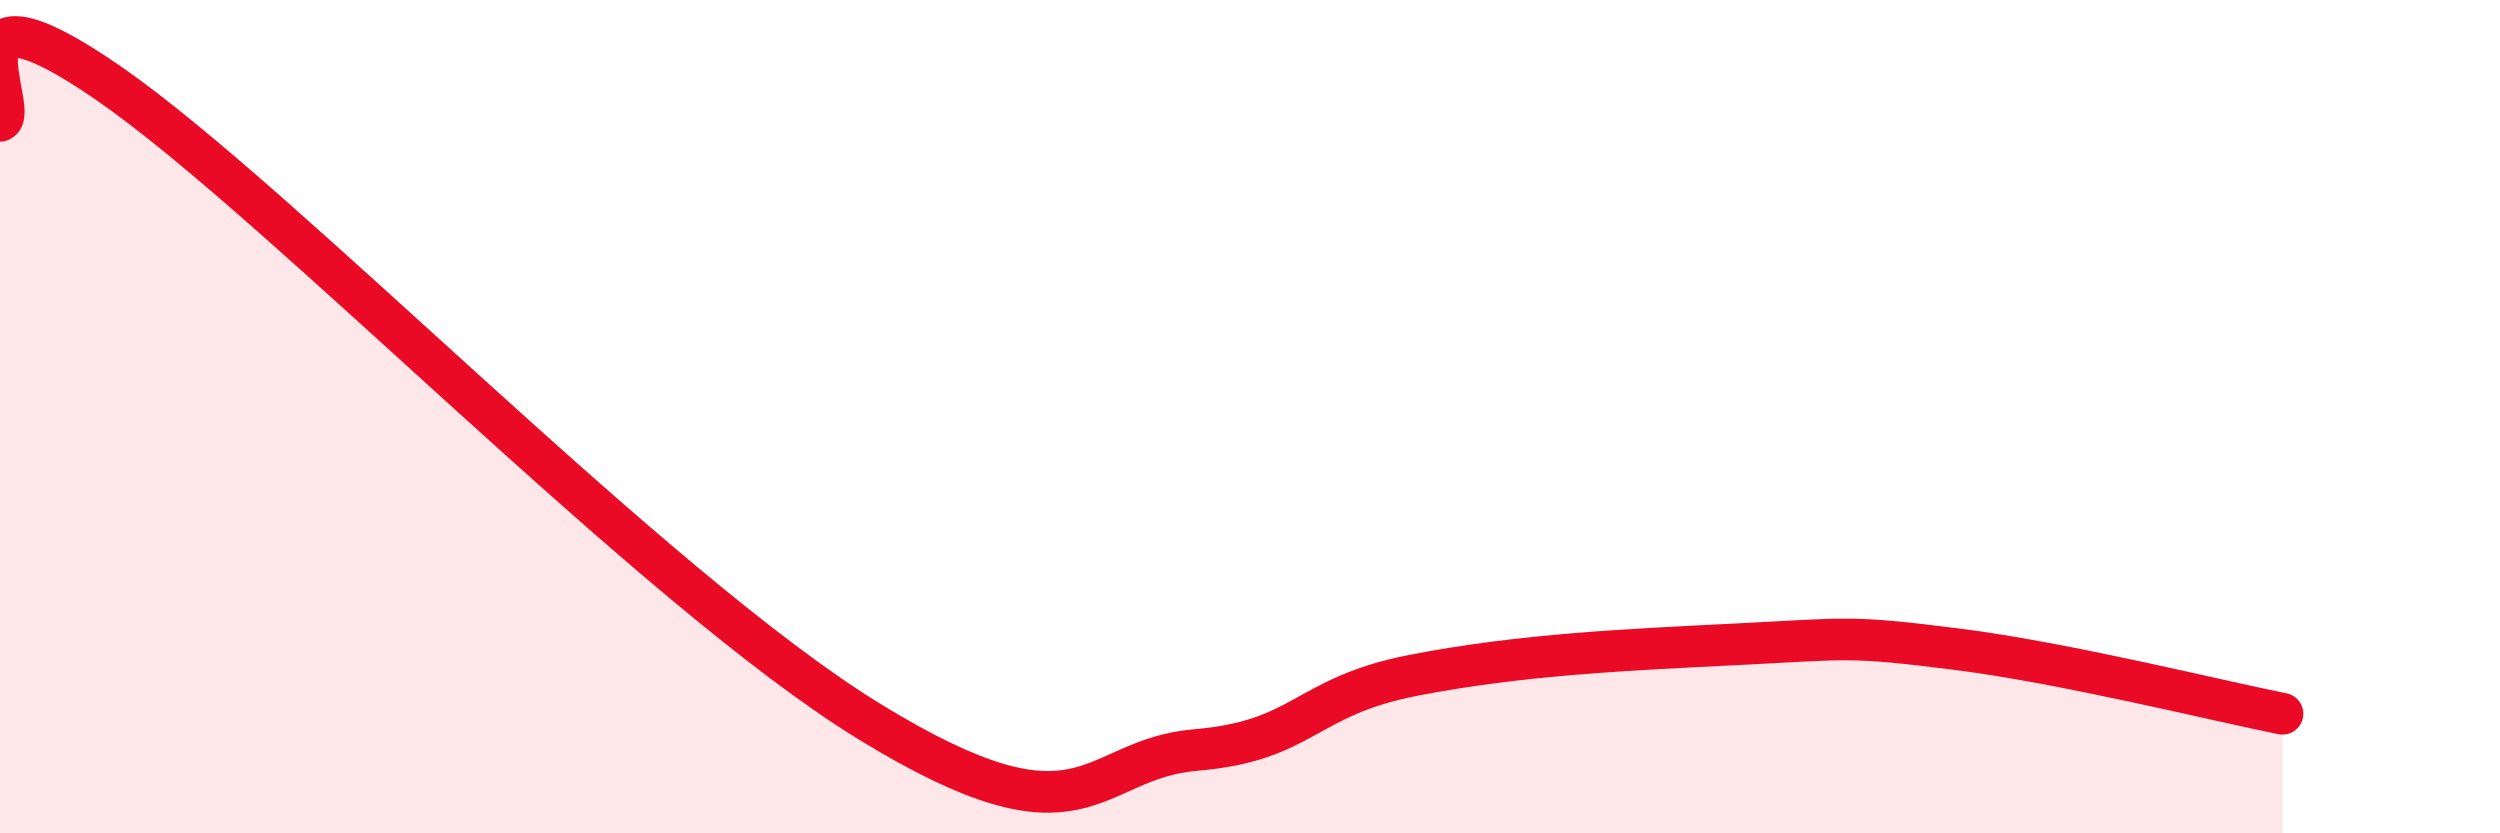
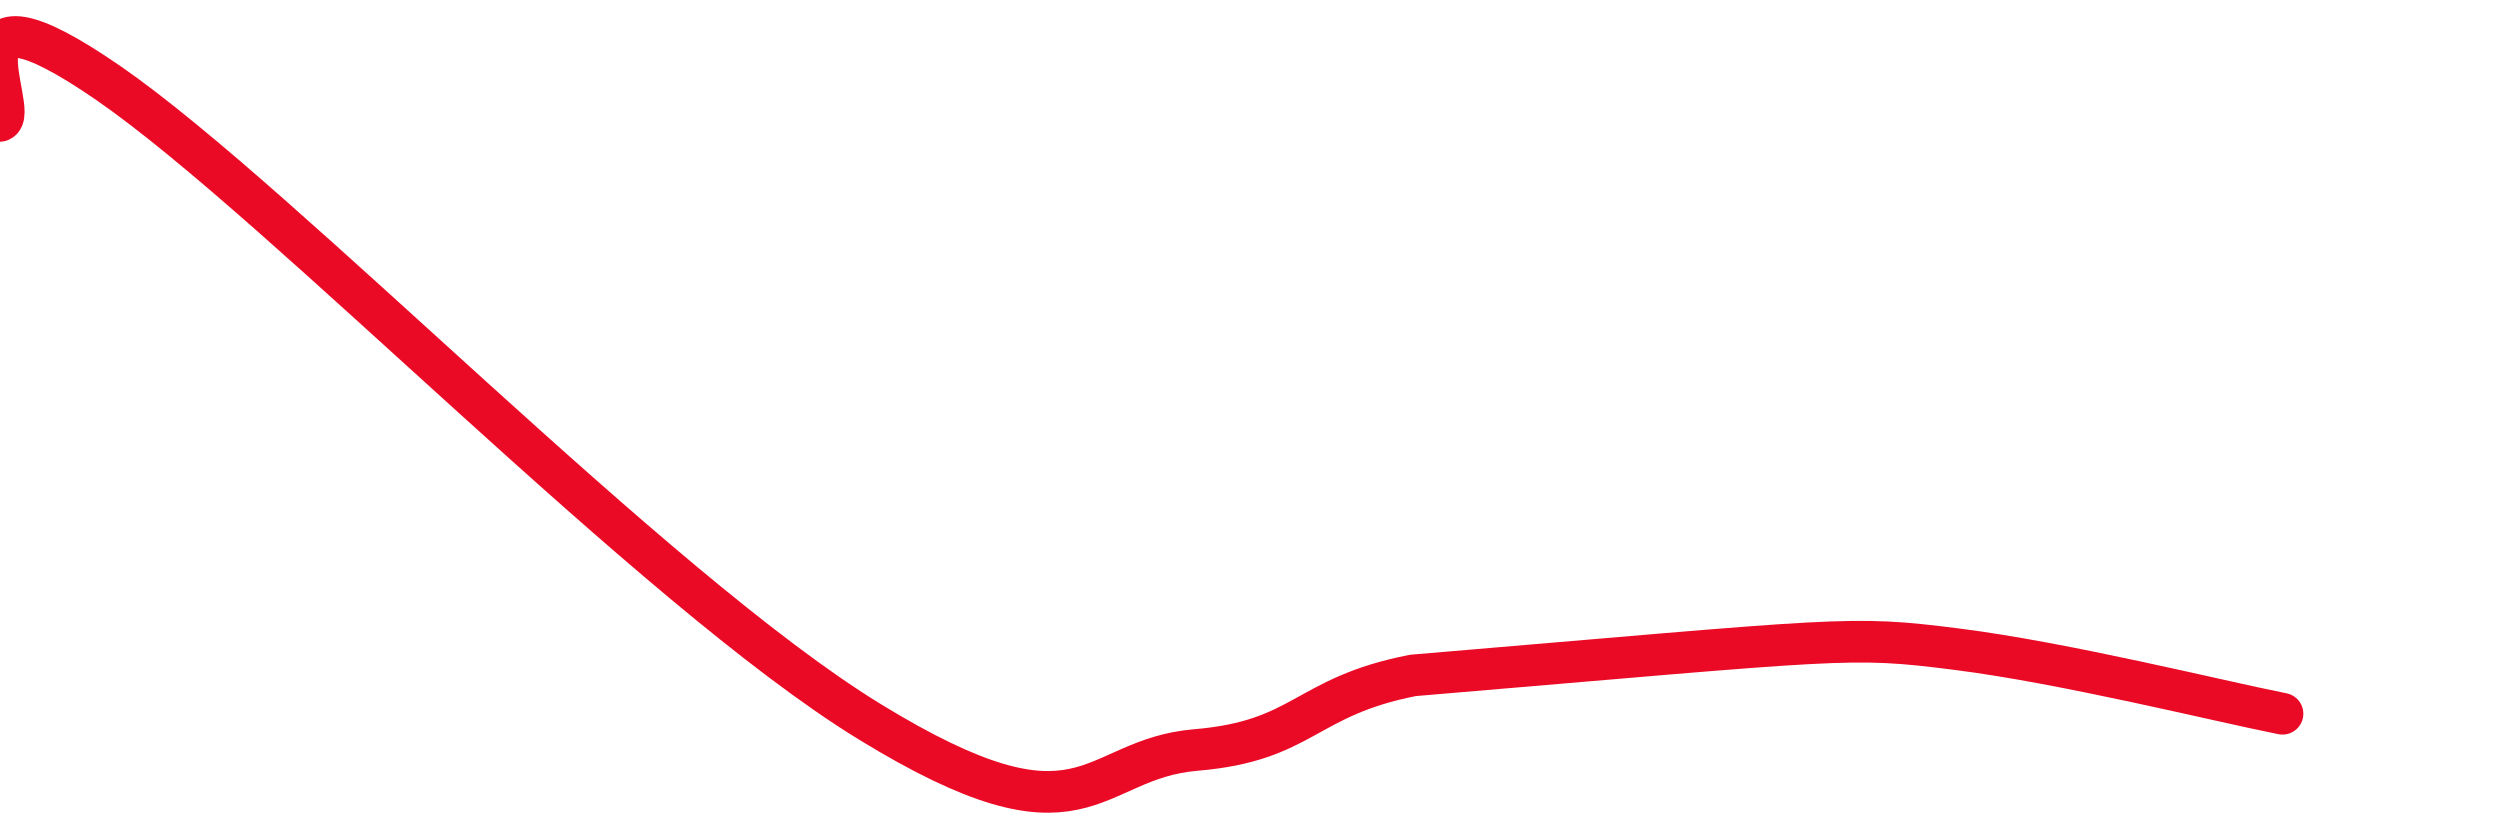
<svg xmlns="http://www.w3.org/2000/svg" width="60" height="20" viewBox="0 0 60 20">
-   <path d="M 0,2.9 C 0.52,2.72 -1.56,-0.88 2.61,2 C 6.78,4.88 15.65,14.12 20.87,17.32 C 26.09,20.52 26.09,18.22 28.7,18 C 31.31,17.78 31.3,16.72 33.91,16.21 C 36.52,15.7 39.13,15.59 41.74,15.46 C 44.35,15.33 44.35,15.25 46.96,15.58 C 49.57,15.91 53.22,16.82 54.78,17.13L54.78 20L0 20Z" fill="#EB0A25" opacity="0.1" stroke-linecap="round" stroke-linejoin="round" />
-   <path d="M 0,2.9 C 0.52,2.72 -1.56,-0.88 2.61,2 C 6.78,4.88 15.65,14.12 20.87,17.32 C 26.09,20.52 26.09,18.22 28.7,18 C 31.31,17.78 31.3,16.72 33.91,16.21 C 36.52,15.7 39.13,15.59 41.74,15.46 C 44.35,15.33 44.35,15.25 46.96,15.58 C 49.57,15.91 53.22,16.82 54.78,17.13" stroke="#EB0A25" stroke-width="1" fill="none" stroke-linecap="round" stroke-linejoin="round" />
+   <path d="M 0,2.9 C 0.52,2.72 -1.56,-0.88 2.61,2 C 6.78,4.88 15.65,14.12 20.87,17.32 C 26.09,20.52 26.09,18.22 28.7,18 C 31.31,17.78 31.3,16.72 33.91,16.21 C 44.35,15.33 44.35,15.25 46.96,15.58 C 49.57,15.91 53.22,16.82 54.78,17.13" stroke="#EB0A25" stroke-width="1" fill="none" stroke-linecap="round" stroke-linejoin="round" />
</svg>